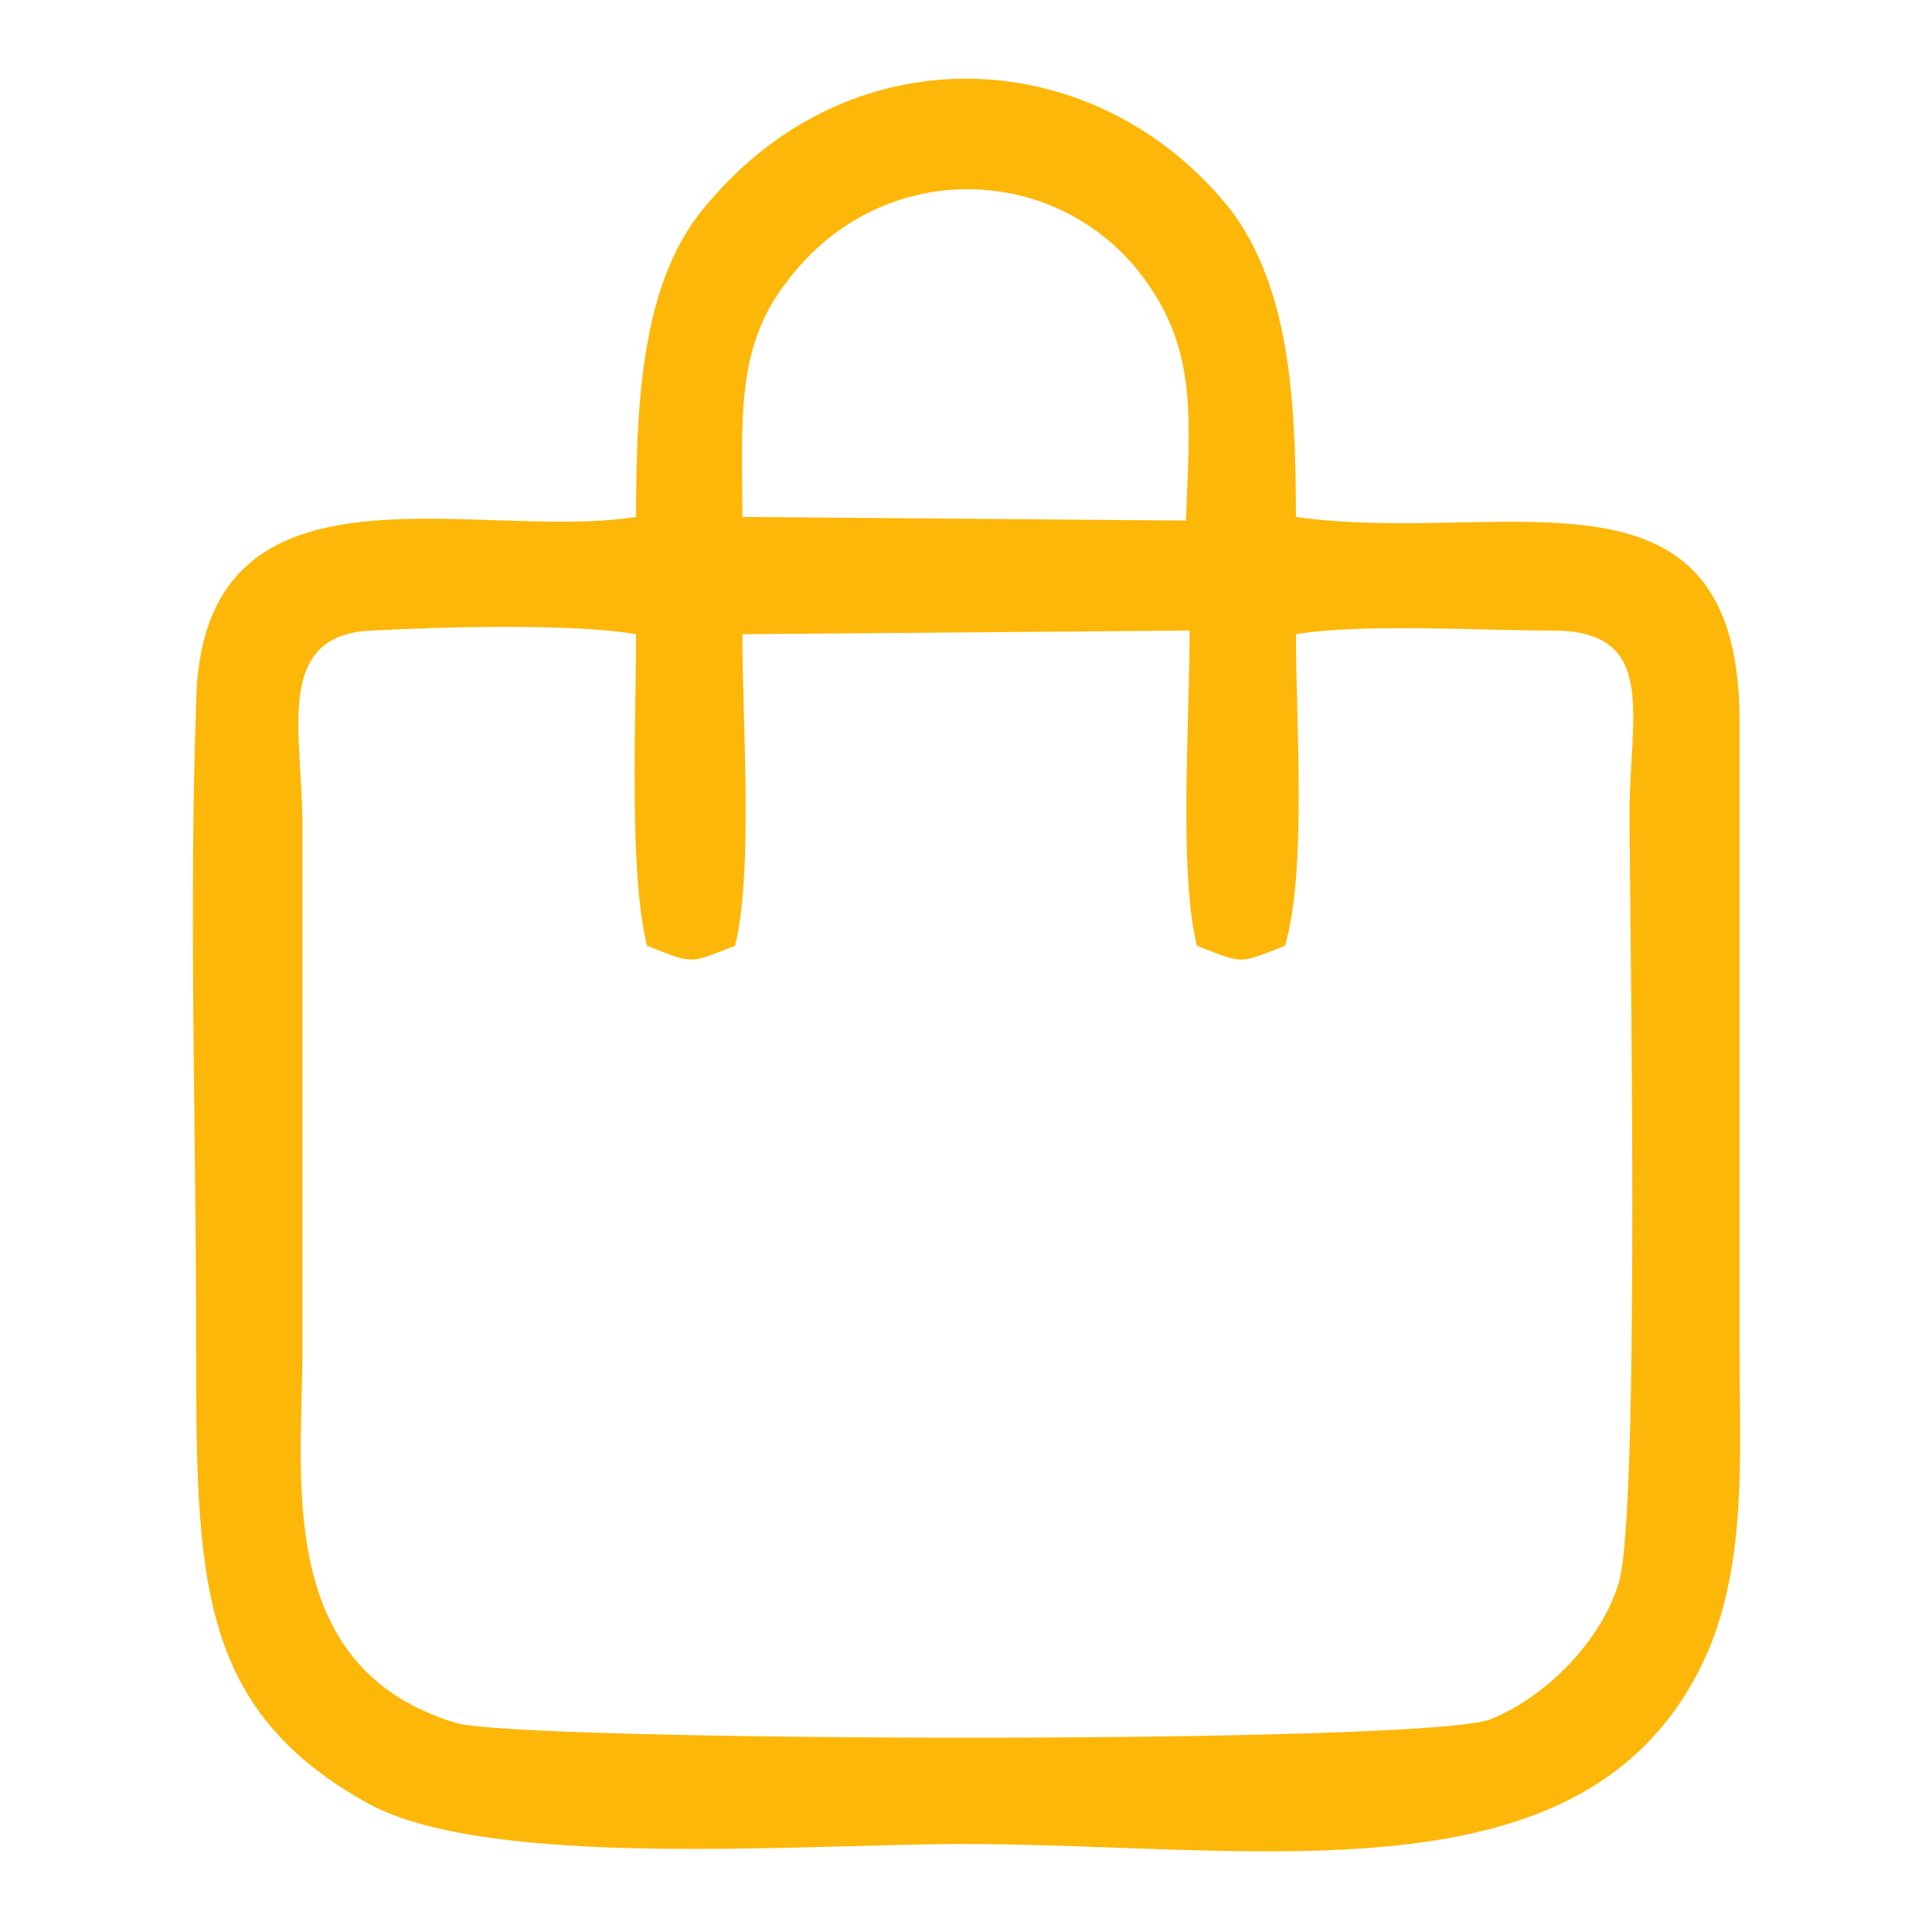
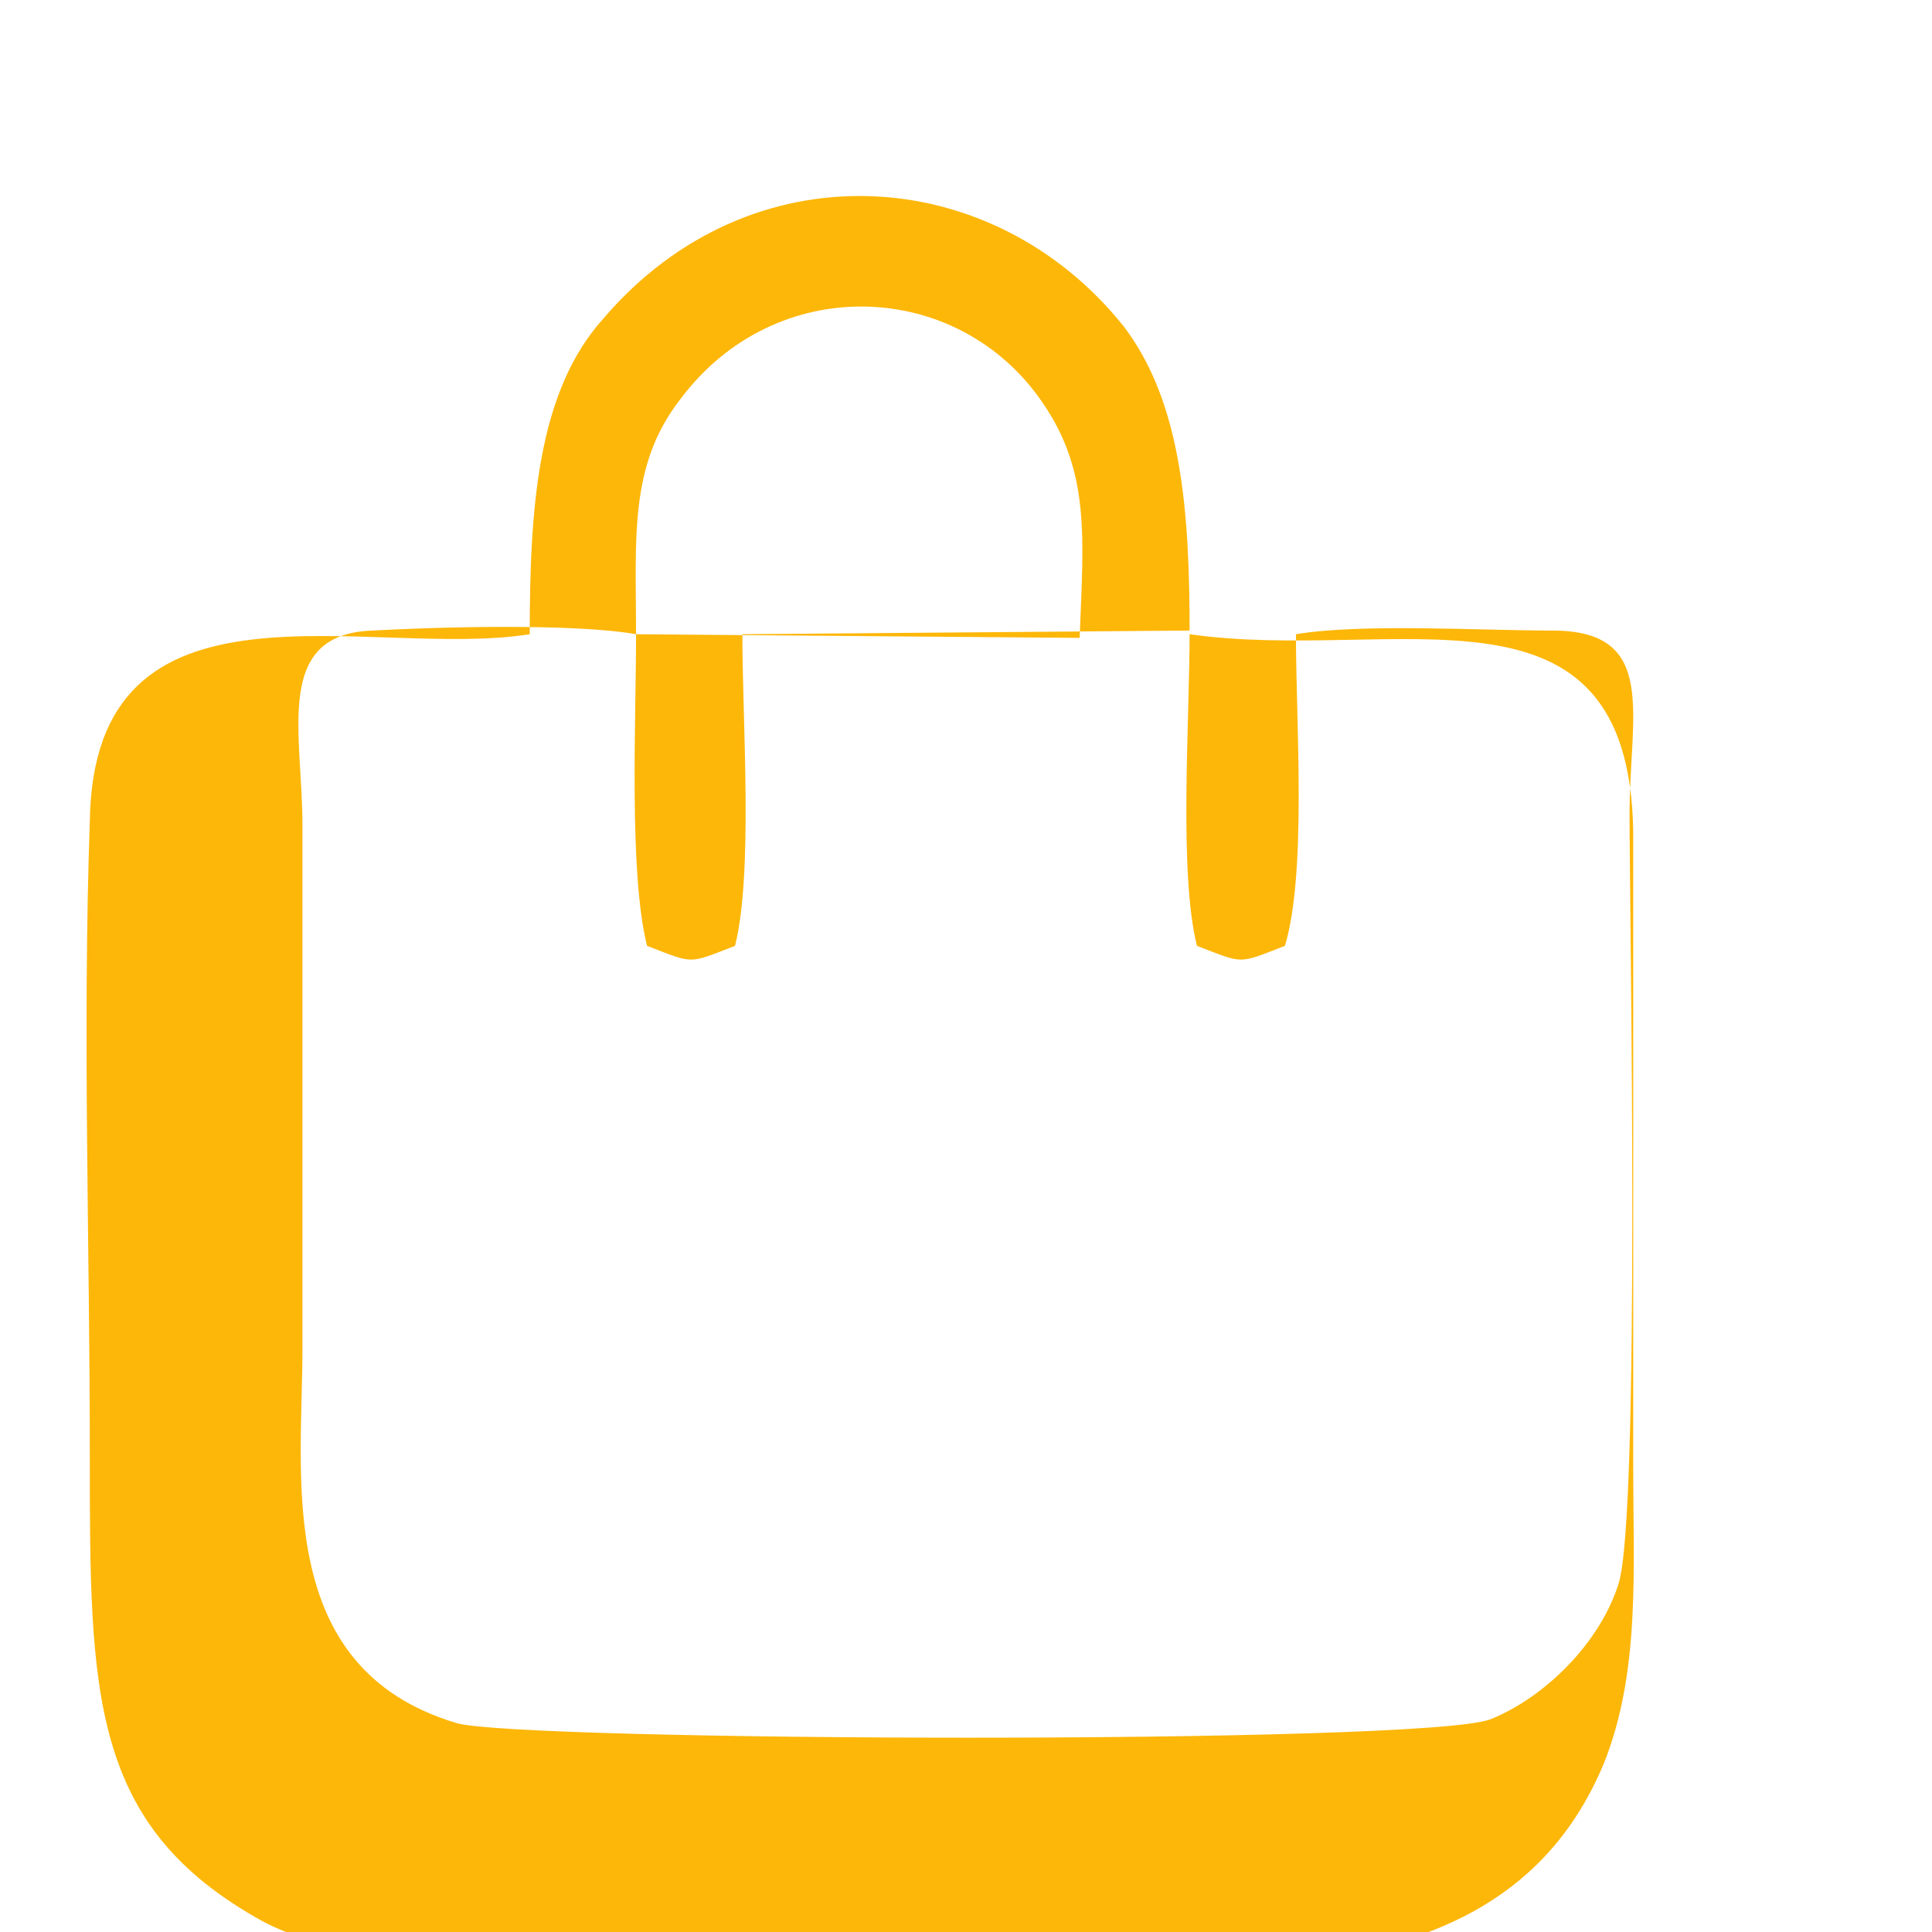
<svg xmlns="http://www.w3.org/2000/svg" xml:space="preserve" width="30px" height="30px" version="1.1" style="shape-rendering:geometricPrecision; text-rendering:geometricPrecision; image-rendering:optimizeQuality; fill-rule:evenodd; clip-rule:evenodd" viewBox="0 0 460 527">
  <defs>
    <style type="text/css">
   
    .fil0 {fill:#FDB709}
   
  </style>
  </defs>
  <g id="Layer_x0020_1">
-     <path class="fil0" d="M140 173c0,24 -2,65 3,85 13,5 11,5 24,0 5,-20 2,-61 2,-85l122 -1c0,25 -3,66 2,86 13,5 11,5 24,0 6,-20 3,-61 3,-85 18,-3 50,-1 70,-1 29,0 21,23 21,50 0,27 3,191 -3,210 -5,16 -20,31 -35,37 -19,7 -266,6 -282,1 -50,-15 -42,-67 -42,-102 0,-48 0,-96 0,-143 0,-25 -8,-52 19,-53 18,-1 55,-2 72,1zm29 -32c0,-26 -2,-46 12,-64 26,-35 76,-33 99,1 13,19 11,37 10,64l-121 -1zm-29 0c-44,7 -119,-20 -120,51 -2,57 0,116 0,173 0,65 0,101 47,127 33,18 119,11 162,11 83,0 174,18 204,-54 10,-25 8,-53 8,-81 0,-58 0,-116 0,-173 -1,-73 -65,-46 -121,-54 0,-33 -2,-63 -18,-84 -36,-45 -102,-49 -142,-2 -18,20 -20,52 -20,86z" />
+     <path class="fil0" d="M140 173c0,24 -2,65 3,85 13,5 11,5 24,0 5,-20 2,-61 2,-85l122 -1c0,25 -3,66 2,86 13,5 11,5 24,0 6,-20 3,-61 3,-85 18,-3 50,-1 70,-1 29,0 21,23 21,50 0,27 3,191 -3,210 -5,16 -20,31 -35,37 -19,7 -266,6 -282,1 -50,-15 -42,-67 -42,-102 0,-48 0,-96 0,-143 0,-25 -8,-52 19,-53 18,-1 55,-2 72,1zc0,-26 -2,-46 12,-64 26,-35 76,-33 99,1 13,19 11,37 10,64l-121 -1zm-29 0c-44,7 -119,-20 -120,51 -2,57 0,116 0,173 0,65 0,101 47,127 33,18 119,11 162,11 83,0 174,18 204,-54 10,-25 8,-53 8,-81 0,-58 0,-116 0,-173 -1,-73 -65,-46 -121,-54 0,-33 -2,-63 -18,-84 -36,-45 -102,-49 -142,-2 -18,20 -20,52 -20,86z" />
  </g>
</svg>